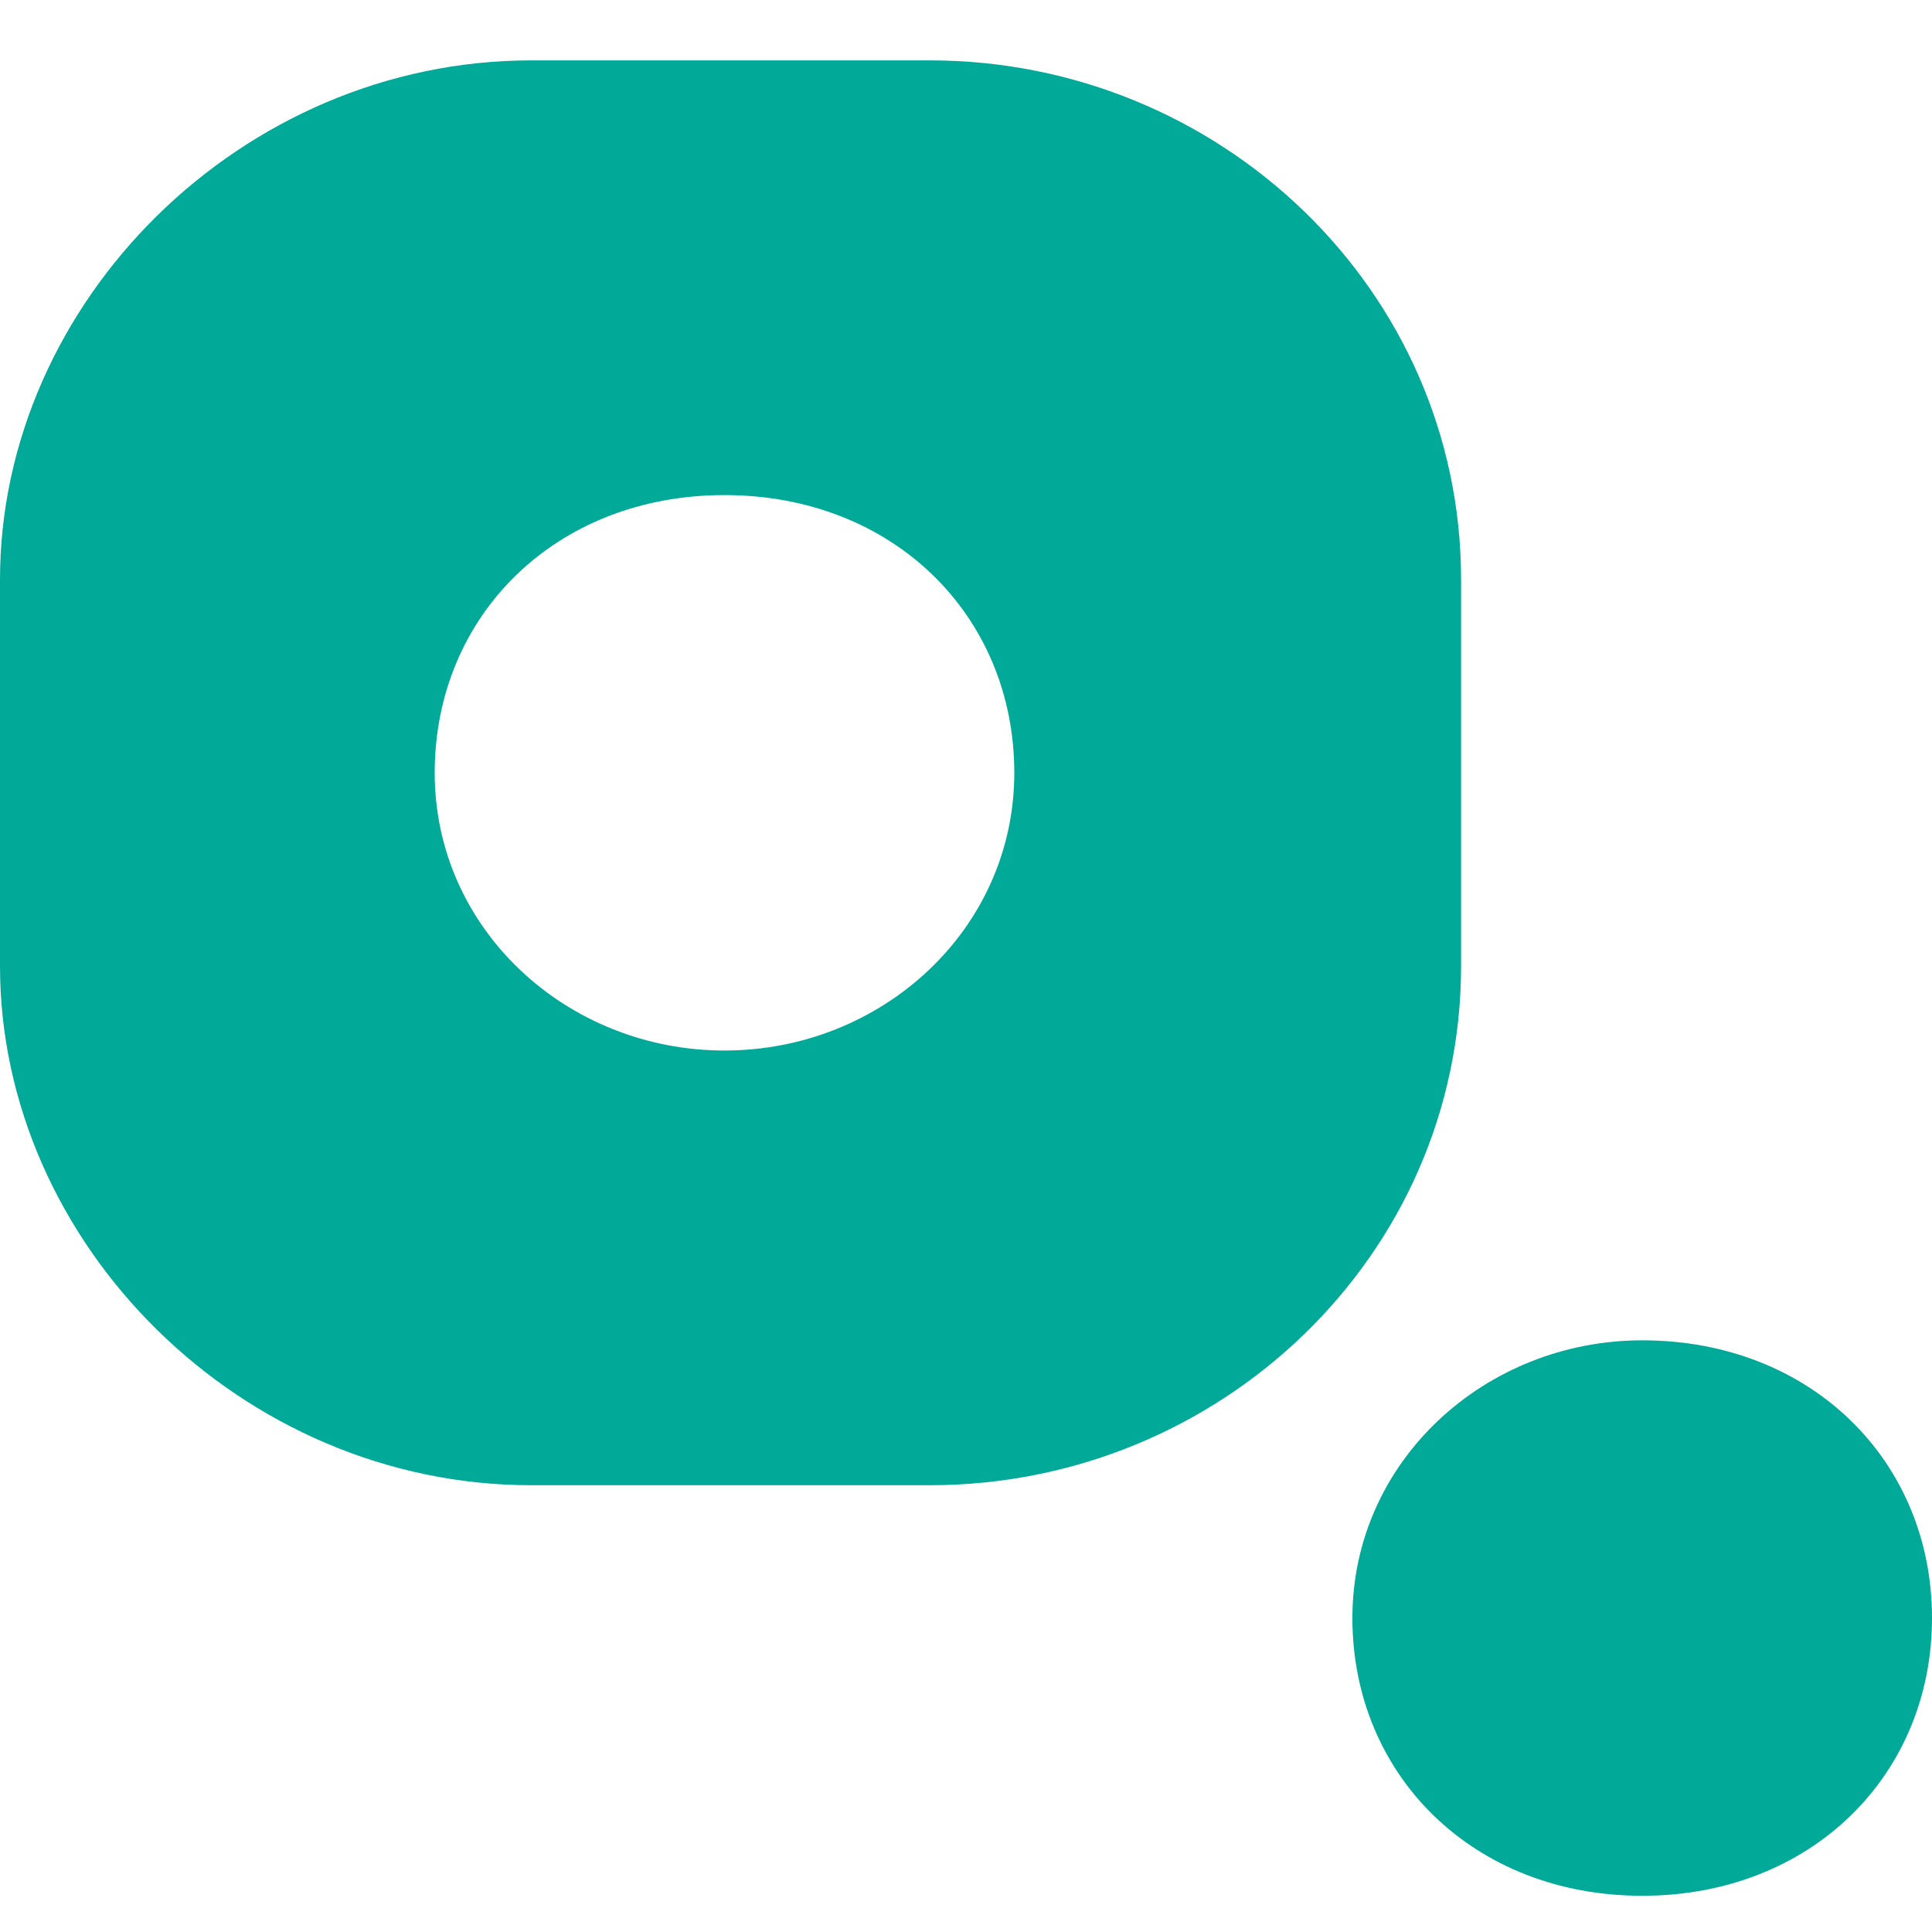
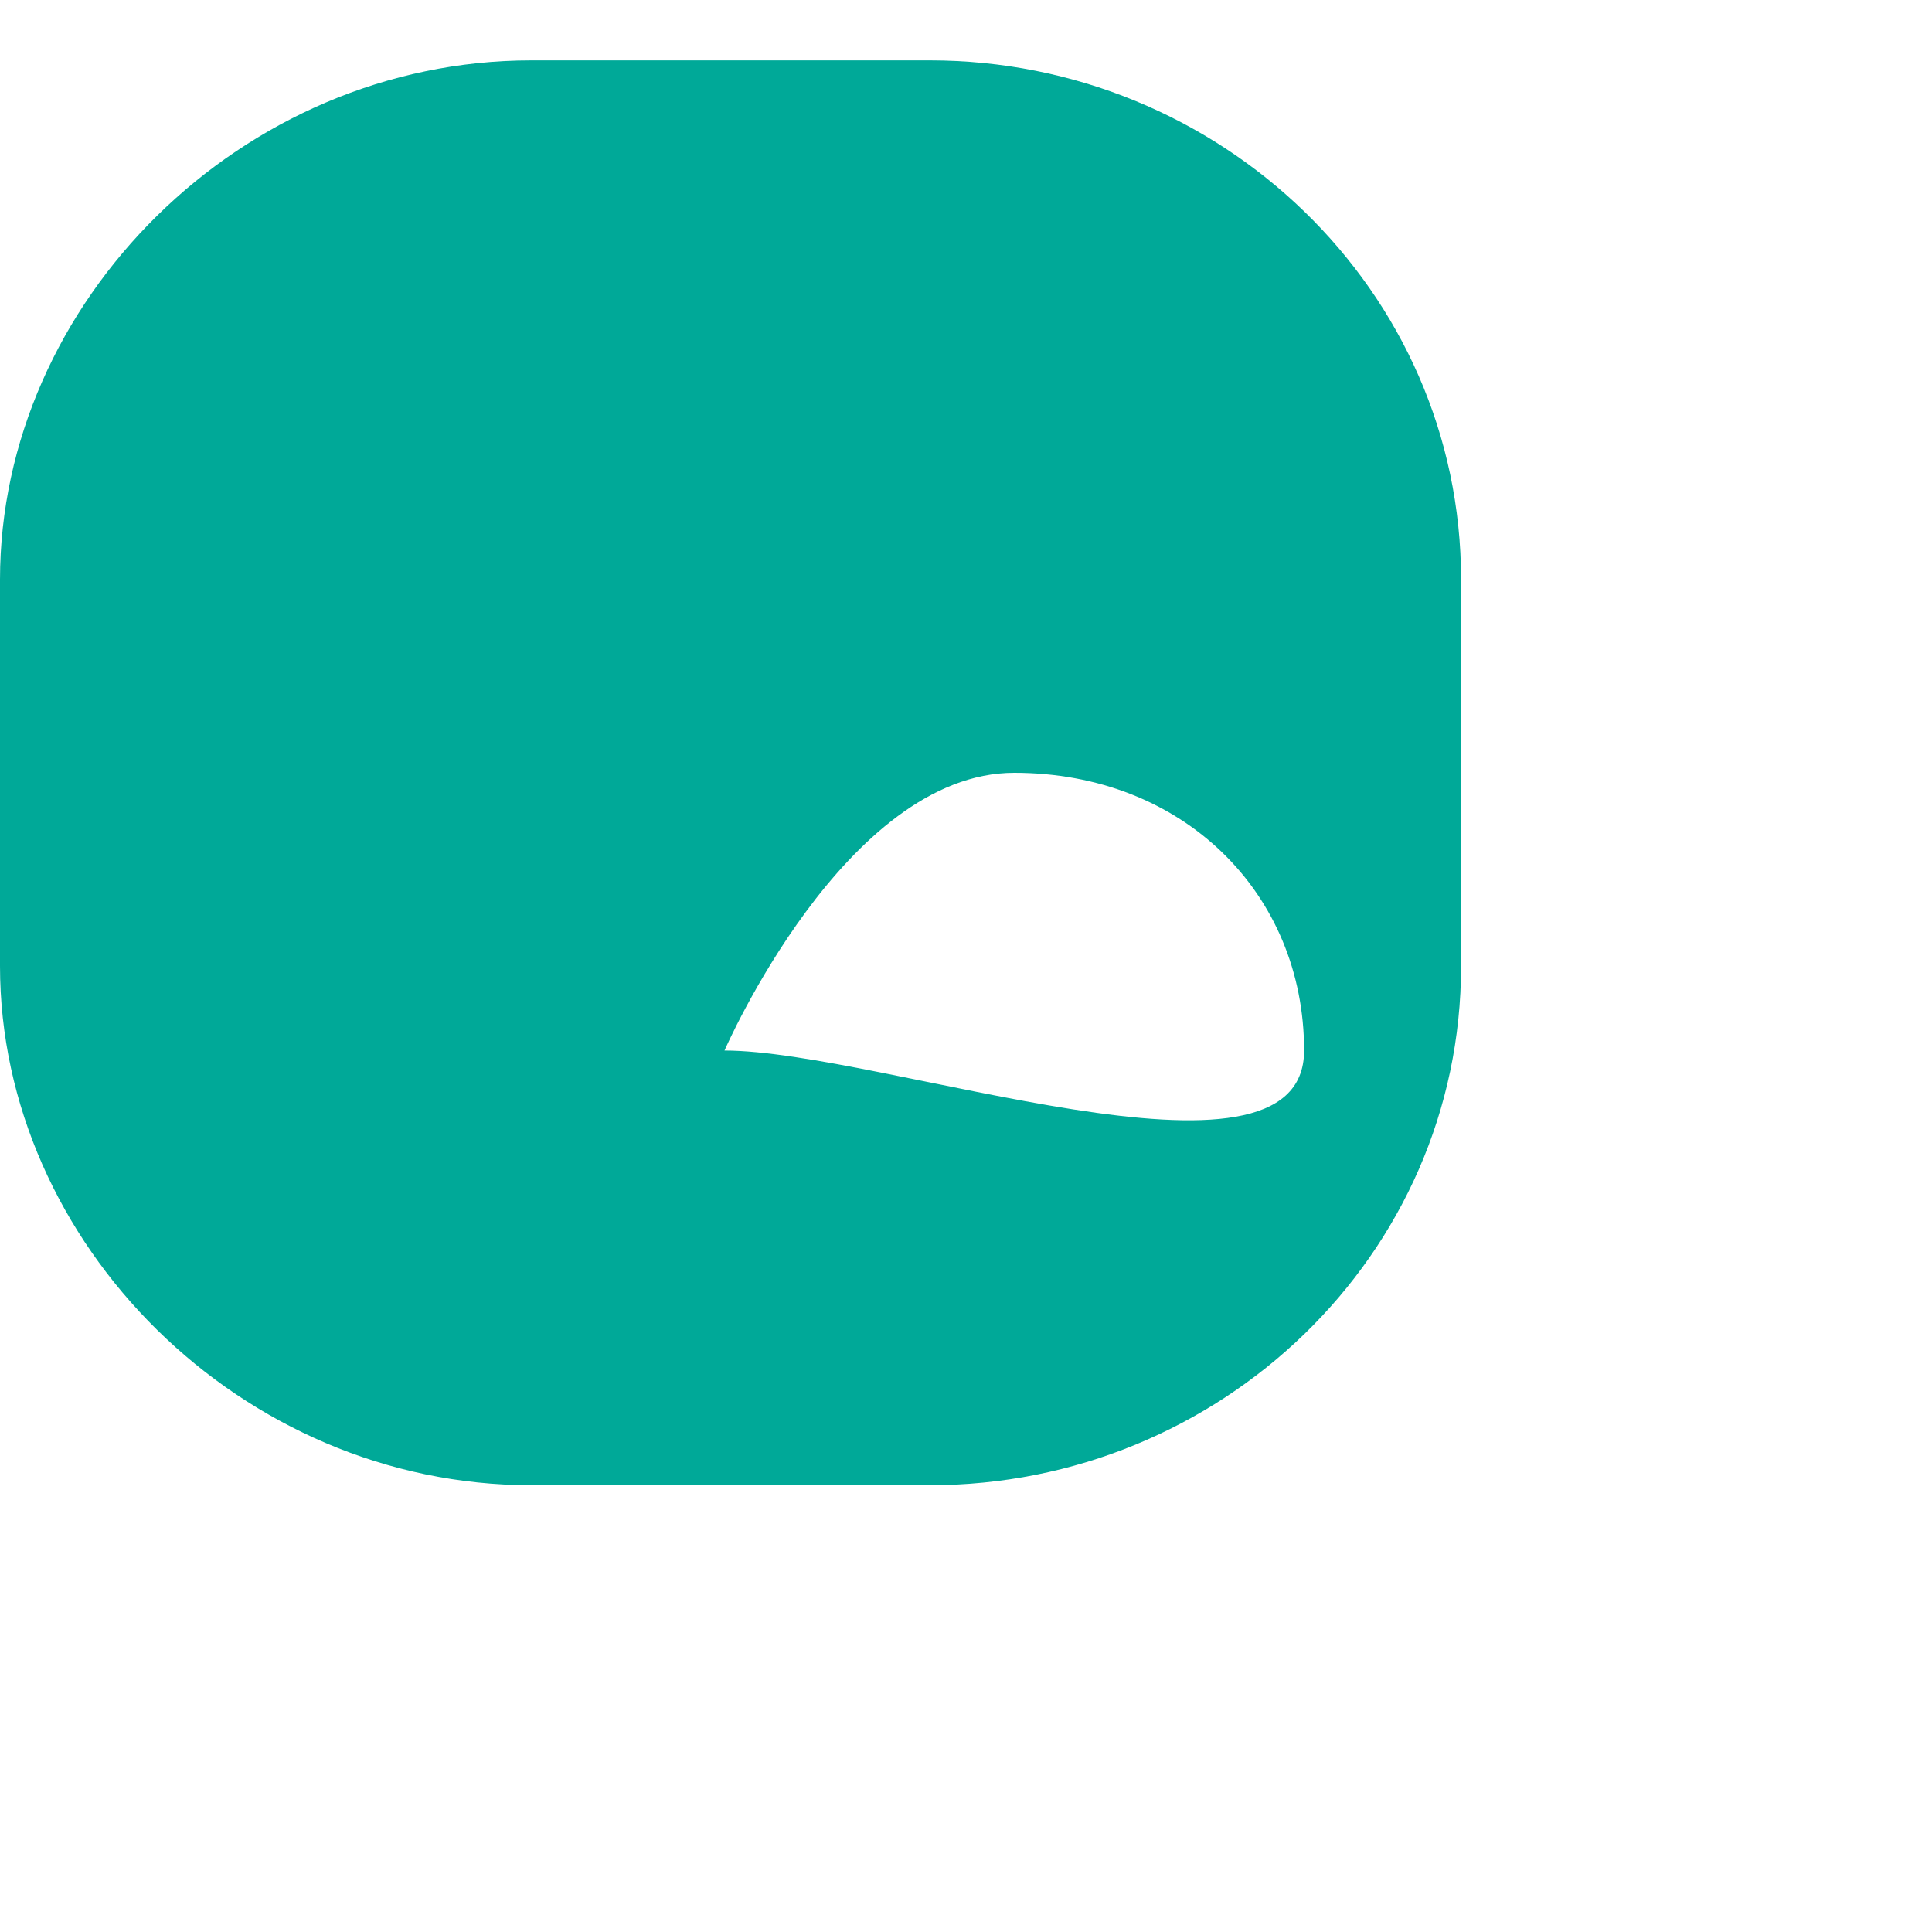
<svg xmlns="http://www.w3.org/2000/svg" version="1.1" id="Layer_1" x="0px" y="0px" viewBox="0 0 16 16" style="enable-background:new 0 0 16 16;" xml:space="preserve">
  <style type="text/css">
	.st0{fill-rule:evenodd;clip-rule:evenodd;fill:#00A998;}
</style>
  <g>
-     <path id="Fill-13" class="st0" d="M6,8.7c-1.3,0-2.4-1-2.4-2.3s1-2.3,2.4-2.3s2.4,1,2.4,2.3S7.3,8.7,6,8.7 M12.1,4.8   c0-2.4-2-4.3-4.4-4.3H4.4C2,0.5,0,2.5,0,4.8v3.2c0,2.3,2,4.3,4.4,4.3h3.3c2.4,0,4.4-1.9,4.4-4.3" />
-     <path id="Fill-14" class="st0" d="M13.6,11.1c-1.3,0-2.4,1-2.4,2.3s1,2.3,2.4,2.3s2.4-1,2.4-2.3S15,11.1,13.6,11.1" />
+     <path id="Fill-13" class="st0" d="M6,8.7s1-2.3,2.4-2.3s2.4,1,2.4,2.3S7.3,8.7,6,8.7 M12.1,4.8   c0-2.4-2-4.3-4.4-4.3H4.4C2,0.5,0,2.5,0,4.8v3.2c0,2.3,2,4.3,4.4,4.3h3.3c2.4,0,4.4-1.9,4.4-4.3" />
  </g>
</svg>